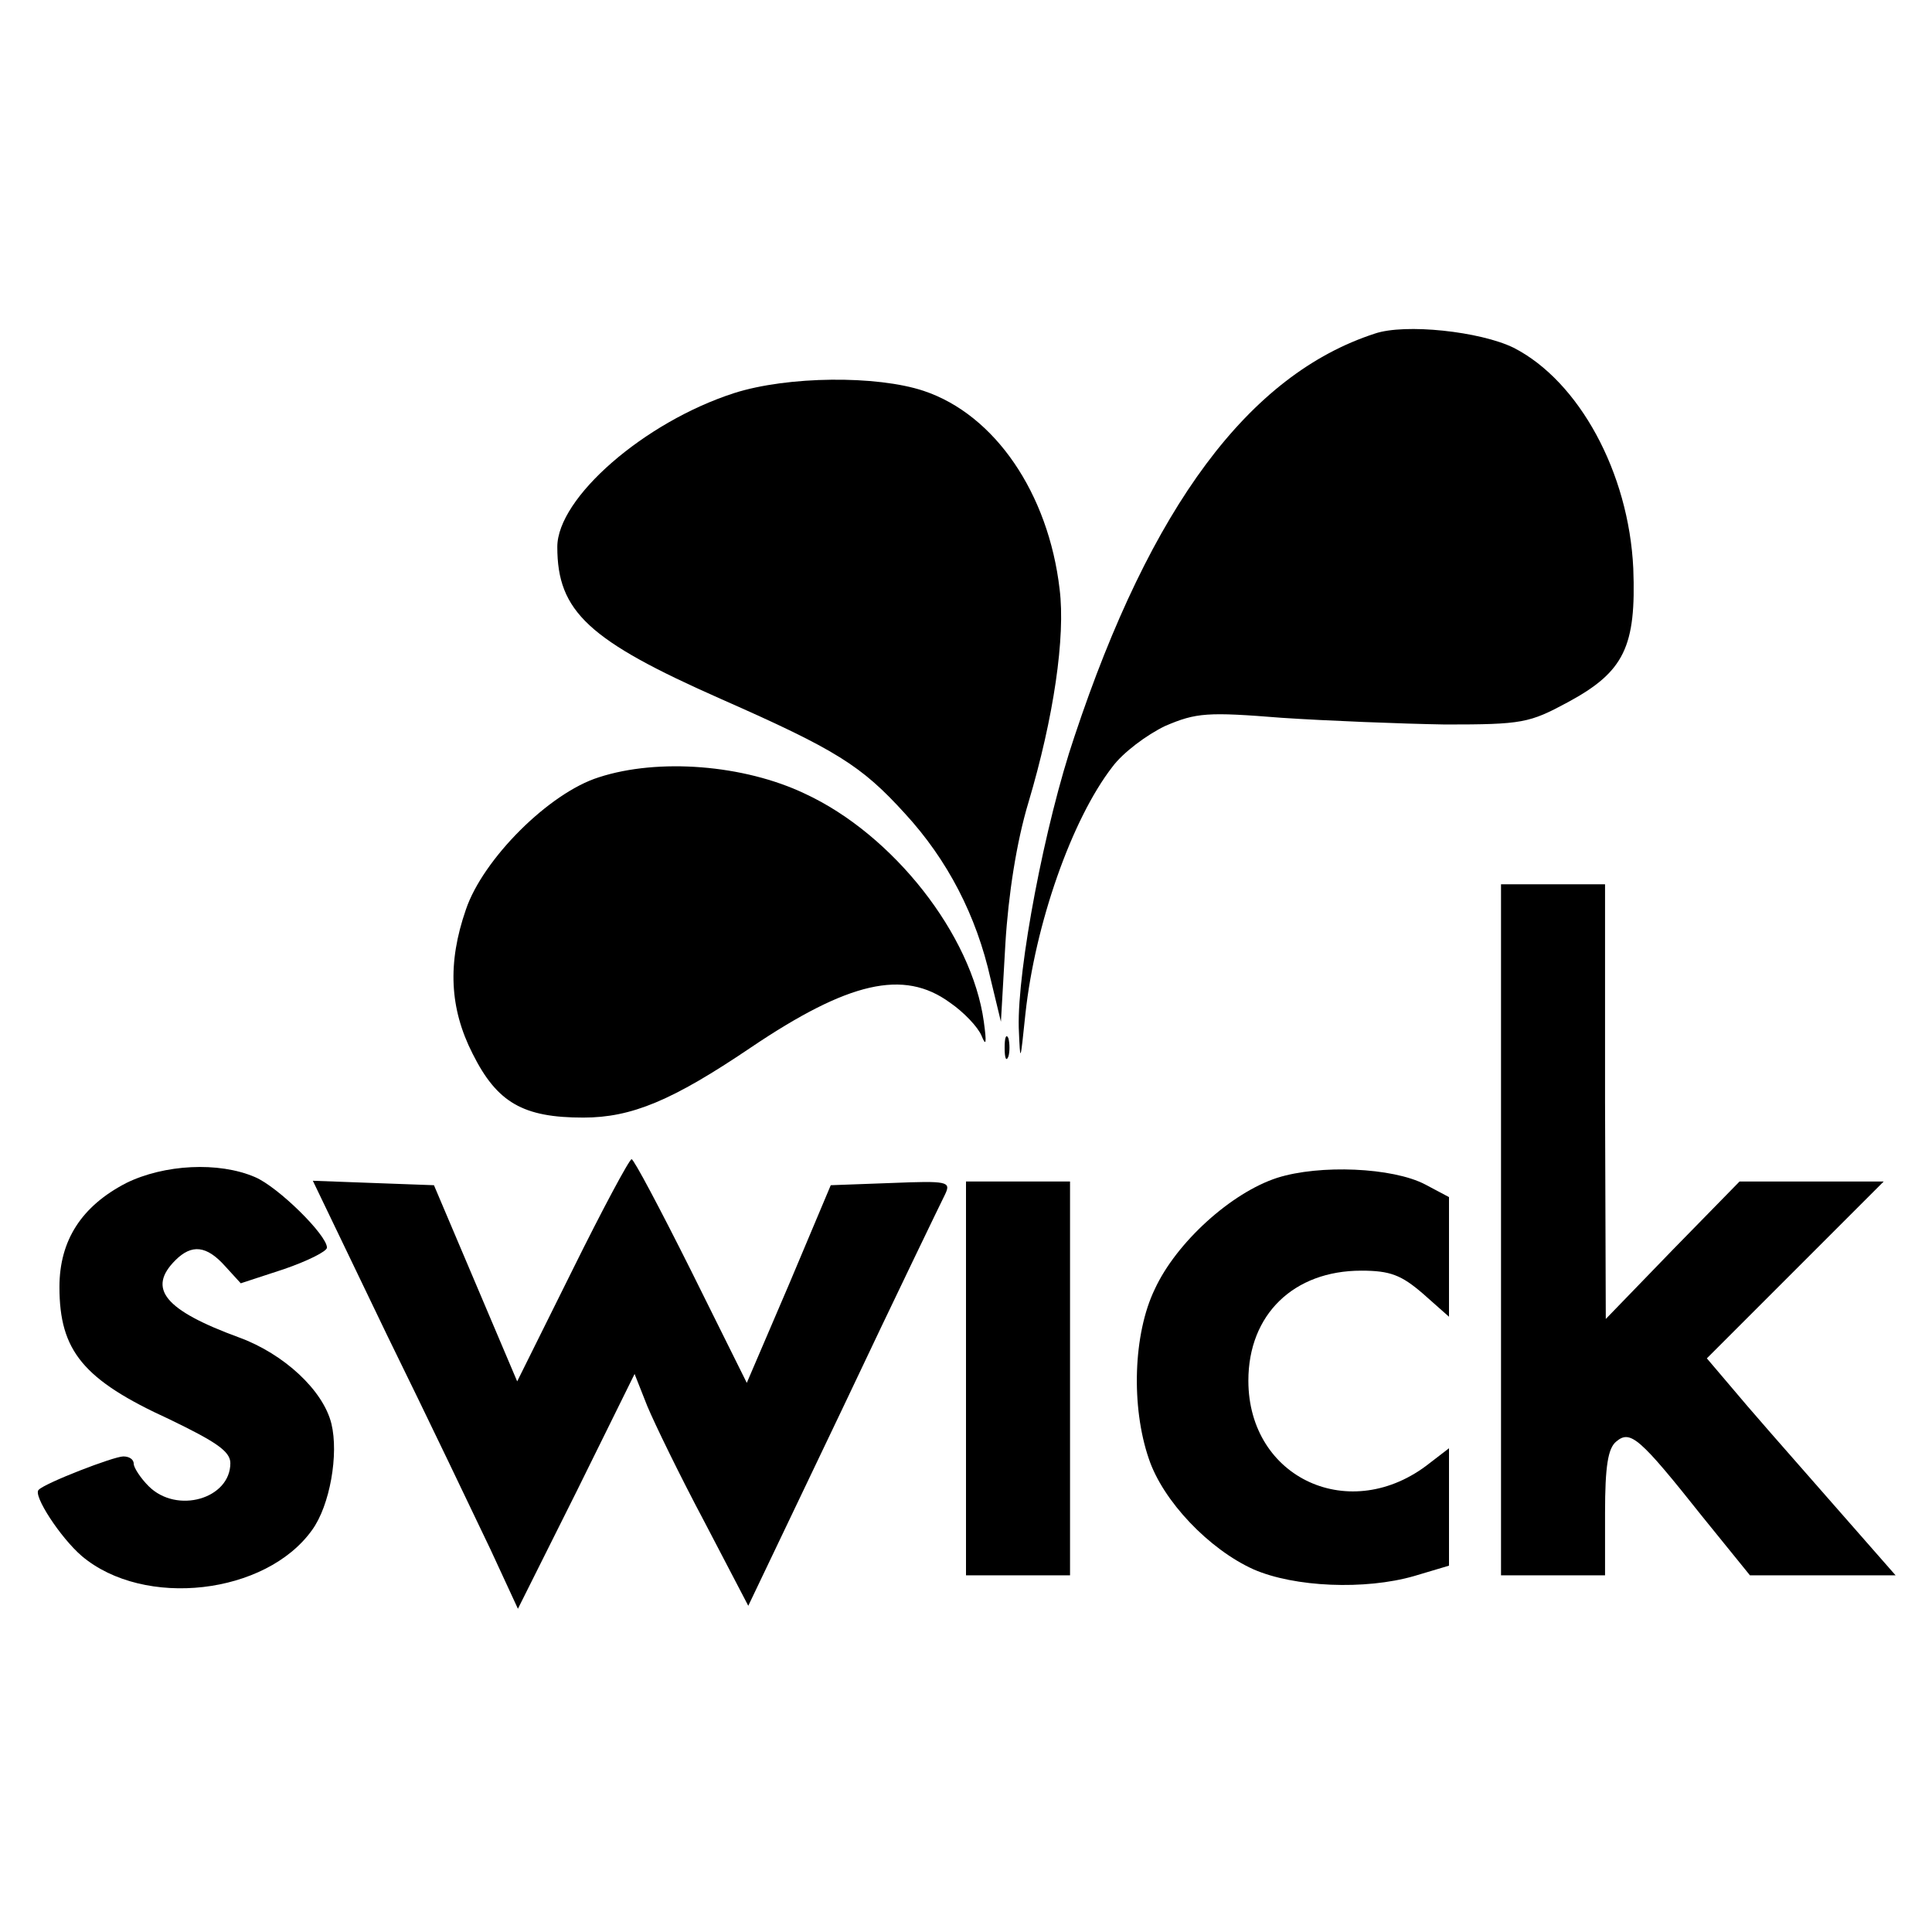
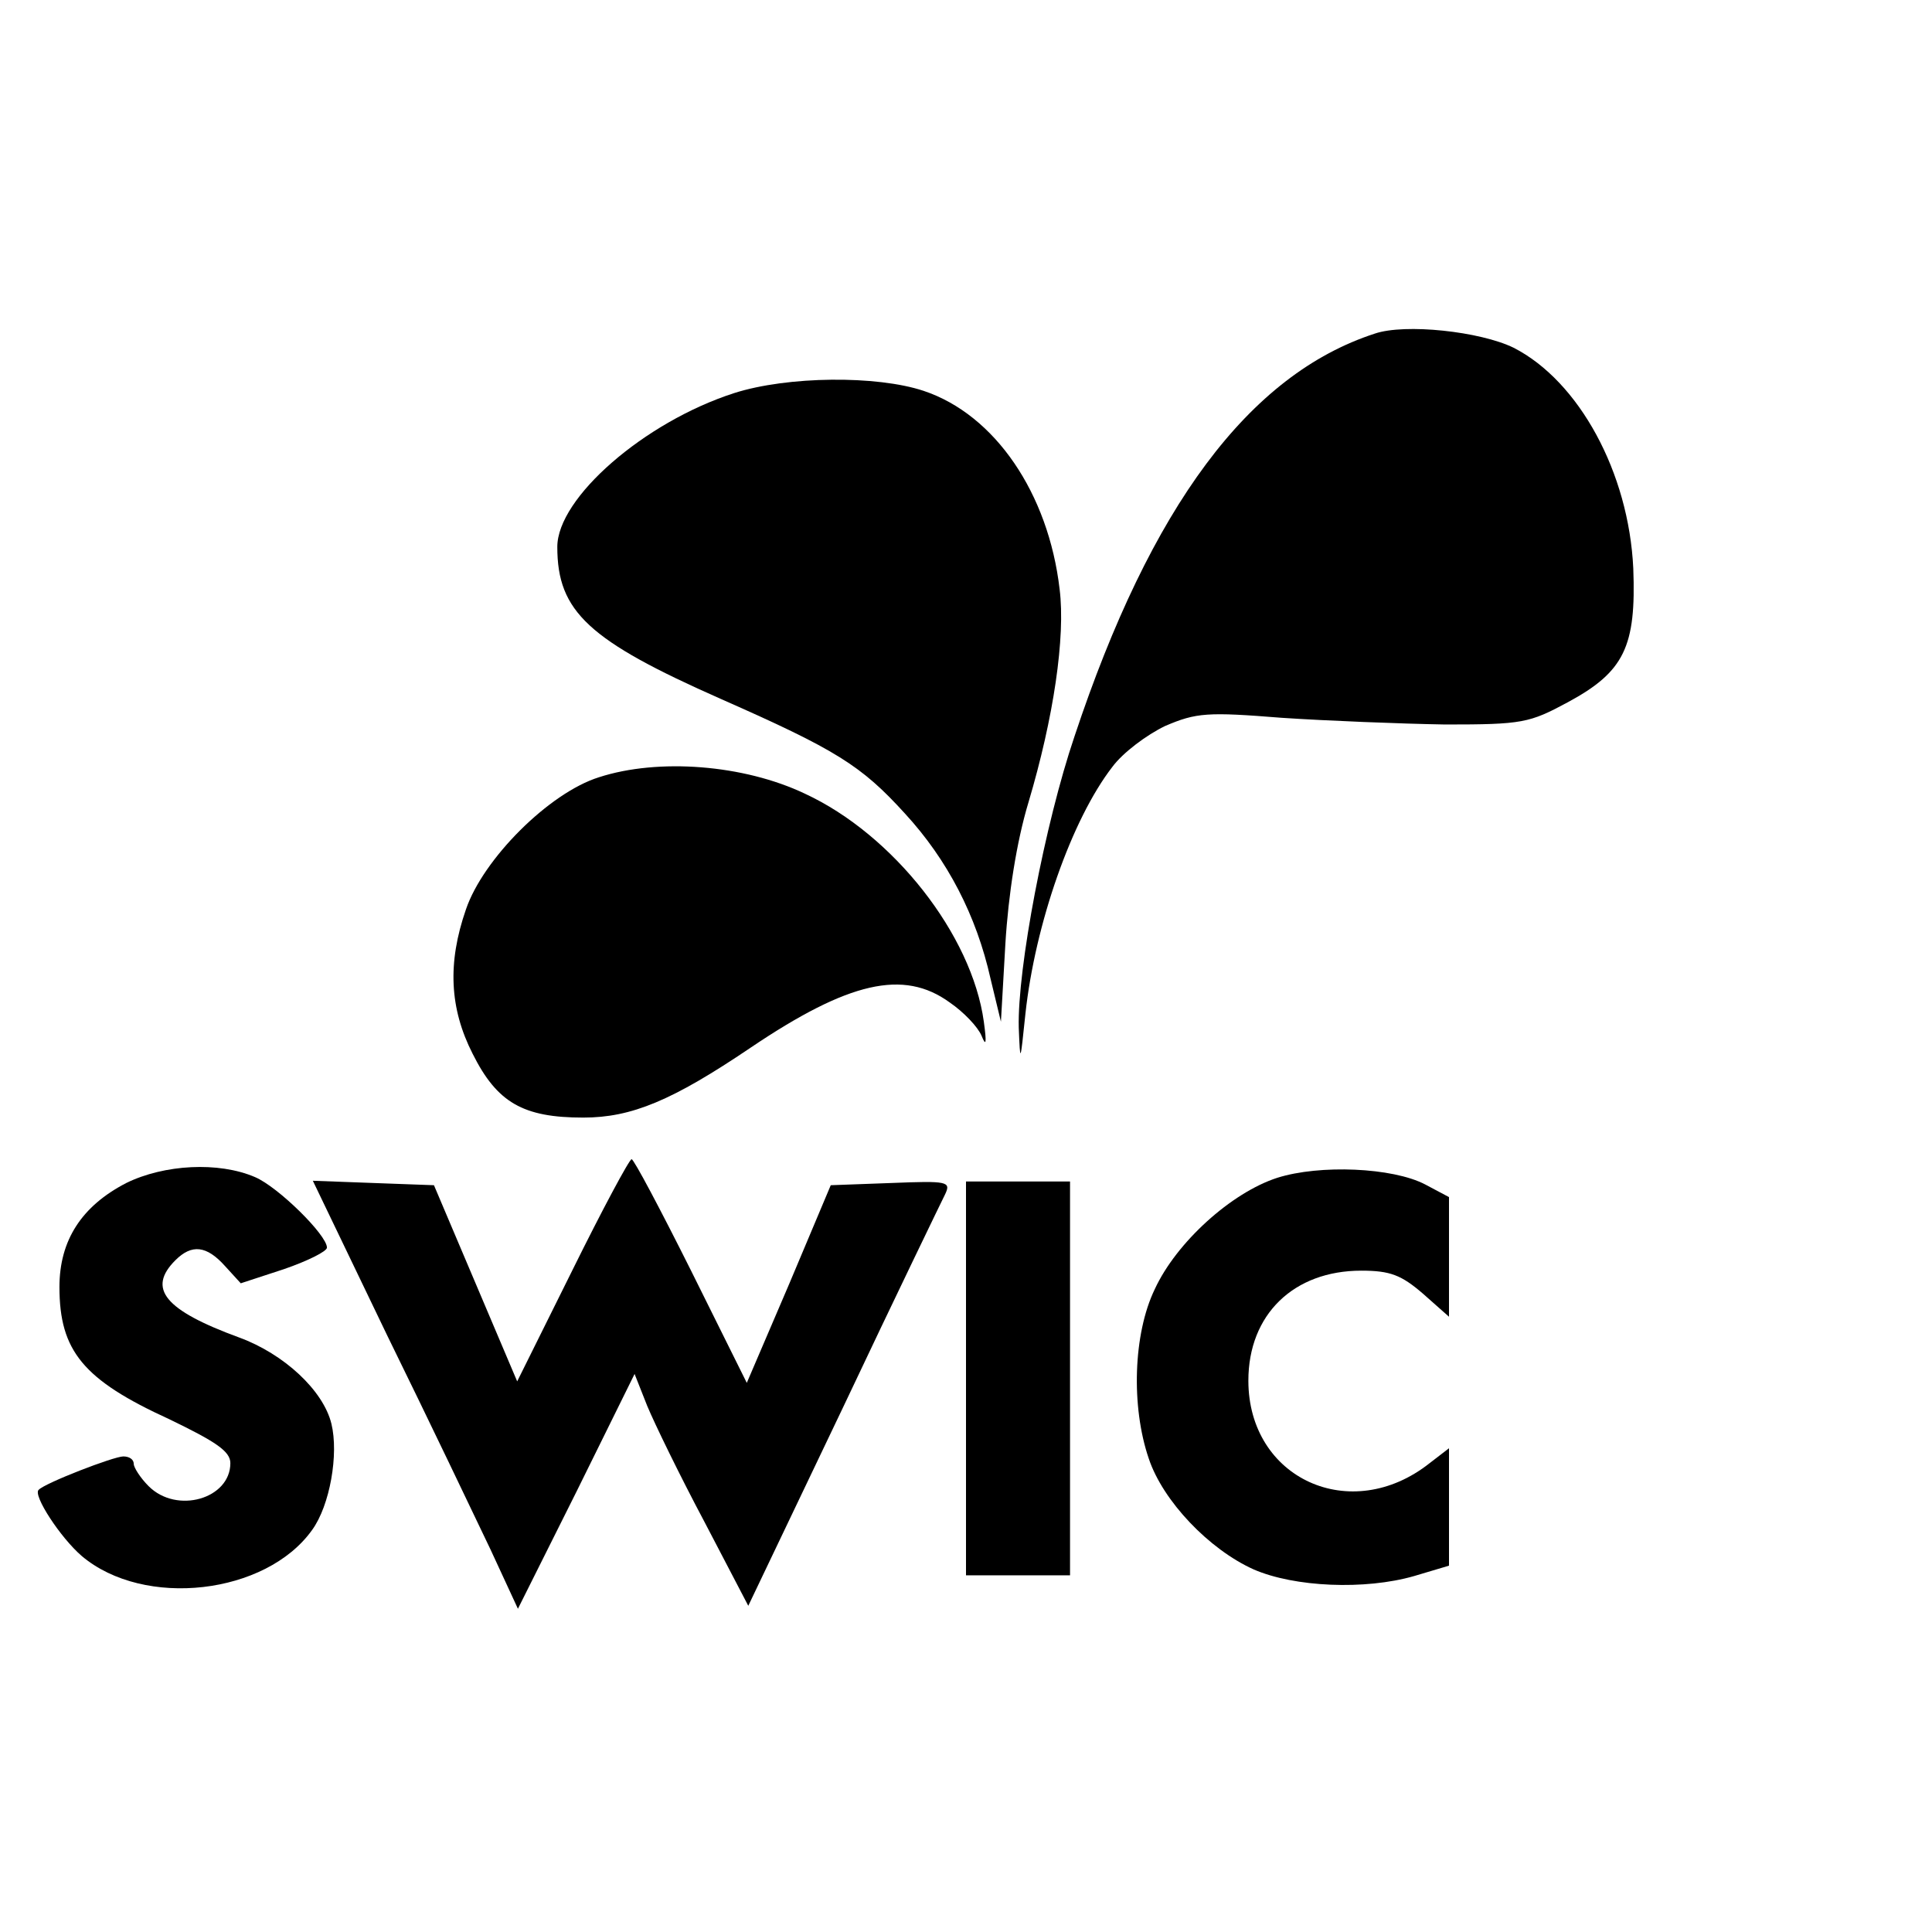
<svg xmlns="http://www.w3.org/2000/svg" version="1.0" width="260pt" height="260pt" viewBox="0 0 260 260" preserveAspectRatio="xMidYMid meet">
  <g transform="translate(0,260) scale(0.1,-0.1)" fill="#000000" stroke="none">
    <path d="M1850 2151 c-169 -55 -301 -232 -404 -542 -40 -118 -77 -313 -75 -392 2 -49 2 -48 9 19 13 120 62 261 117 332 14 19 46 43 71 55 42 18 57 19 157 11 60 -4 160 -8 220 -9 104 0 113 2 165 30 76 41 92 75 88 180 -6 129 -73 252 -161 297 -45 22 -146 33 -187 19z" />
    <path d="M988 2071 c-121 -39 -238 -141 -238 -207 0 -87 42 -126 221 -205 154 -68 188 -89 247 -154 57 -62 96 -137 115 -222 l14 -58 6 105 c4 66 15 137 31 190 34 114 50 223 42 287 -15 129 -87 235 -183 267 -63 21 -183 20 -255 -3z" />
    <path d="M806 1554 c-67 -21 -156 -110 -179 -178 -25 -72 -22 -133 9 -194 33 -66 68 -86 149 -86 65 0 120 23 225 94 132 89 206 106 268 61 19 -13 38 -33 43 -45 6 -15 7 -10 3 19 -16 117 -122 252 -241 307 -82 39 -197 48 -277 22z" />
-     <path d="M2020 945 l0 -465 70 0 70 0 0 84 c0 63 4 87 15 96 19 16 31 6 116 -101 l64 -79 98 0 98 0 -93 106 c-51 58 -108 123 -127 146 l-34 40 119 119 119 119 -97 0 -97 0 -90 -92 -90 -93 -1 293 0 292 -70 0 -70 0 0 -465z" />
-     <path d="M1352 1190 c0 -14 2 -19 5 -12 2 6 2 18 0 25 -3 6 -5 1 -5 -13z" />
    <path d="M770 890 l-74 -149 -56 132 -56 132 -82 3 -81 3 100 -208 c56 -114 118 -244 139 -288 l37 -80 79 158 78 158 17 -43 c10 -24 44 -94 77 -156 l59 -113 128 268 c70 148 132 276 137 286 8 17 3 18 -72 15 l-82 -3 -56 -133 -57 -133 -75 151 c-41 82 -77 150 -80 150 -3 0 -39 -67 -80 -150z" />
    <path d="M170 1008 c-60 -31 -90 -77 -90 -140 0 -86 32 -125 148 -178 62 -30 82 -43 82 -59 0 -48 -72 -69 -110 -31 -11 11 -20 25 -20 30 0 6 -6 10 -14 10 -13 0 -106 -36 -114 -45 -8 -7 29 -64 58 -89 84 -71 248 -52 310 35 24 33 36 102 26 143 -11 45 -64 94 -124 116 -101 37 -124 66 -86 104 22 22 42 20 67 -8 l21 -23 58 19 c32 11 58 24 58 29 0 17 -66 82 -97 95 -49 21 -122 17 -173 -8z" />
    <path d="M1719 1015 c-62 -20 -136 -87 -165 -150 -29 -60 -32 -158 -8 -228 19 -57 81 -122 141 -149 55 -24 150 -28 216 -9 l47 14 0 79 0 79 -26 -20 c-106 -84 -244 -21 -244 111 0 89 61 148 152 148 39 0 54 -6 83 -31 l35 -31 0 81 0 80 -32 17 c-44 23 -142 27 -199 9z" />
    <path d="M1300 745 l0 -265 70 0 70 0 0 265 0 265 -70 0 -70 0 0 -265z" />
  </g>
</svg>